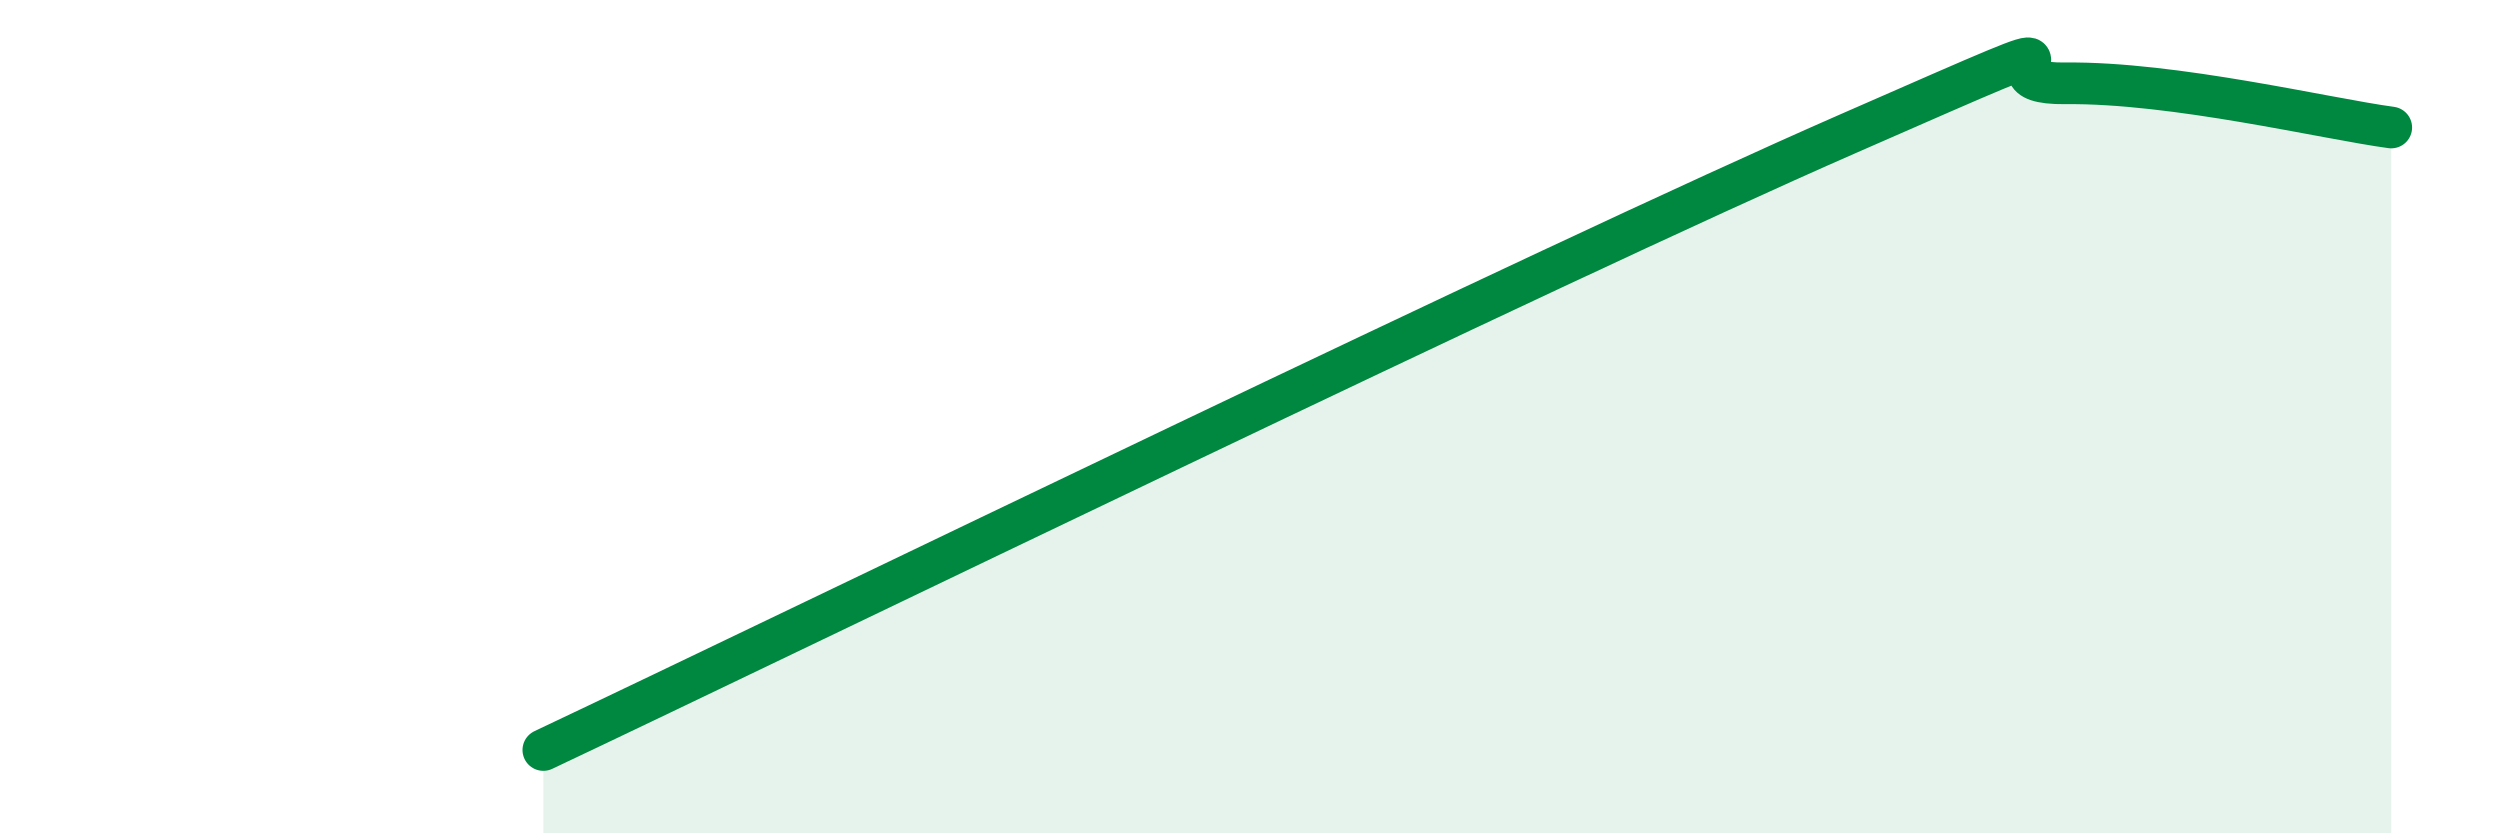
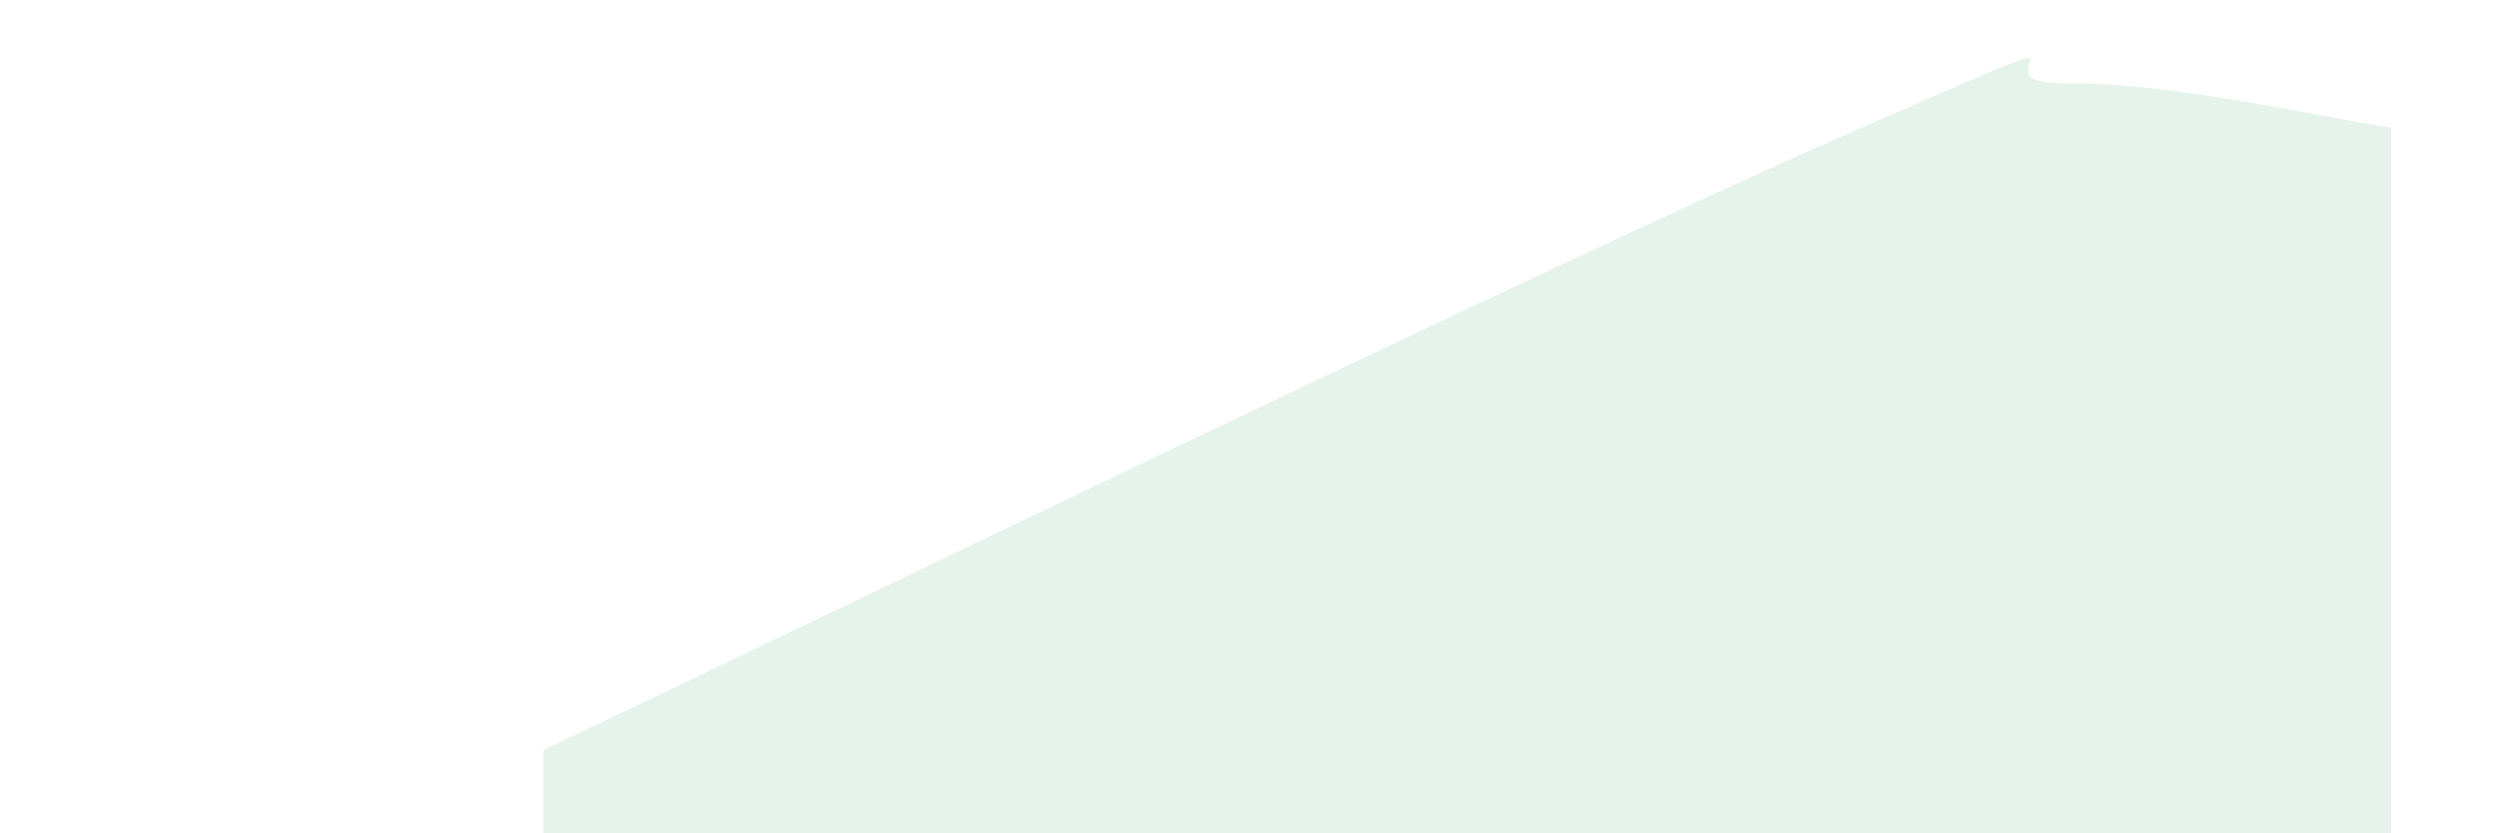
<svg xmlns="http://www.w3.org/2000/svg" width="60" height="20" viewBox="0 0 60 20">
  <path d="M 13.04,18 C 19.3,15.04 37.04,6.41 44.35,3.21 C 51.66,0.01 46.96,2.03 49.57,2 C 52.18,1.97 55.83,2.85 57.39,3.06L57.39 20L13.04 20Z" fill="#008740" opacity="0.1" stroke-linecap="round" stroke-linejoin="round" />
-   <path d="M 13.04,18 C 19.3,15.04 37.04,6.41 44.35,3.21 C 51.66,0.01 46.96,2.03 49.57,2 C 52.18,1.97 55.83,2.85 57.39,3.06" stroke="#008740" stroke-width="1" fill="none" stroke-linecap="round" stroke-linejoin="round" />
</svg>